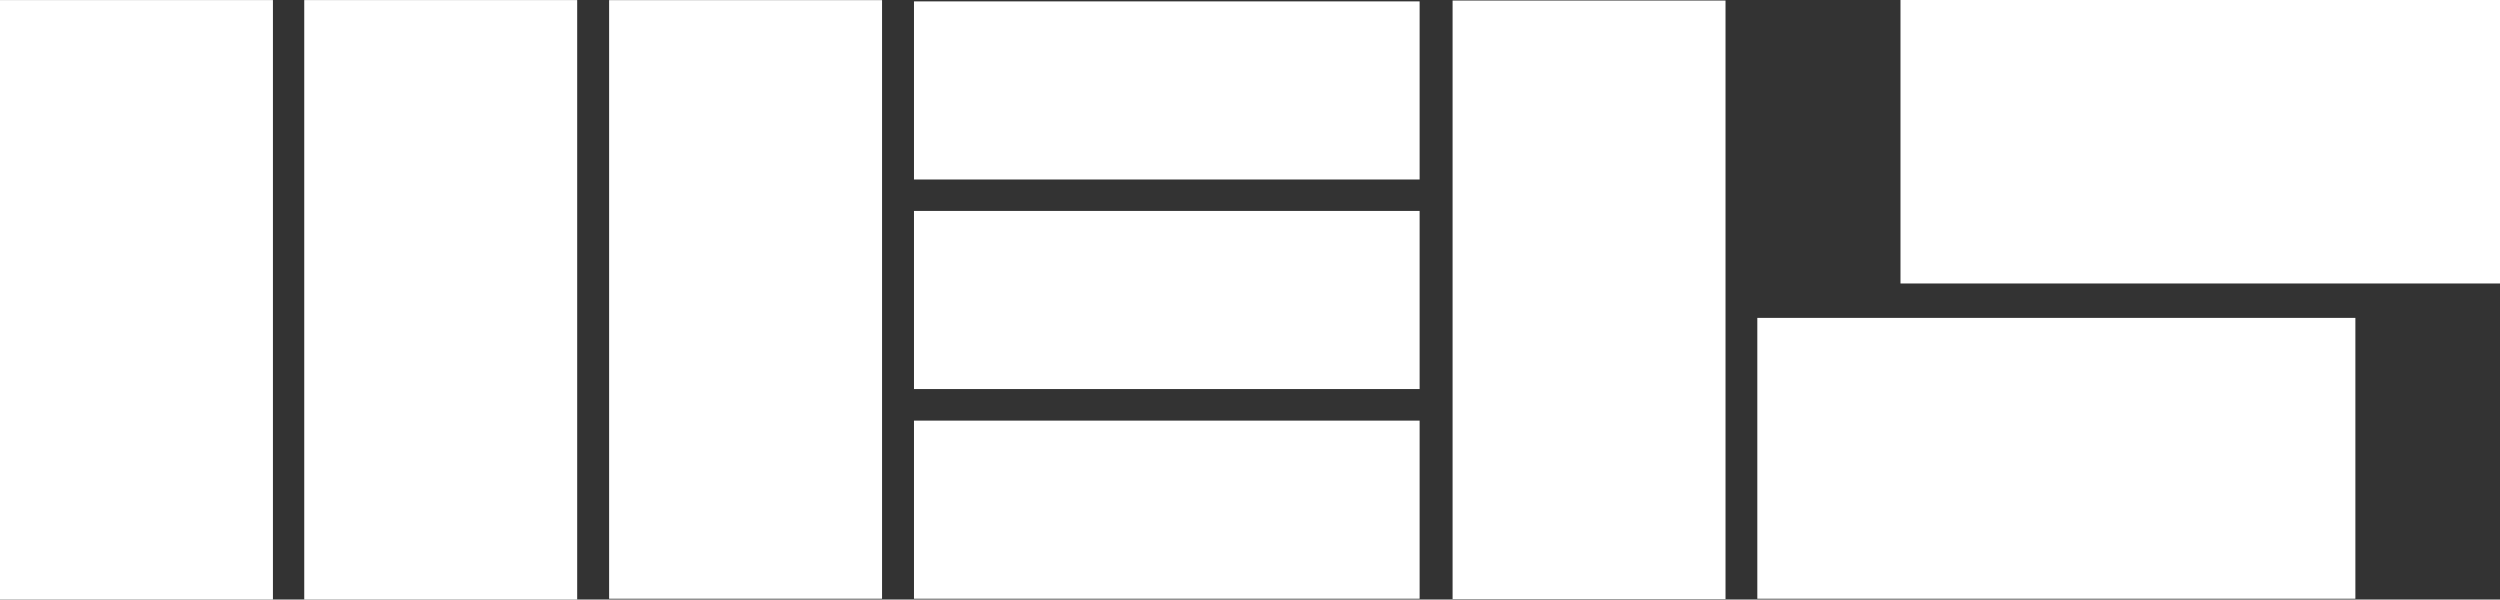
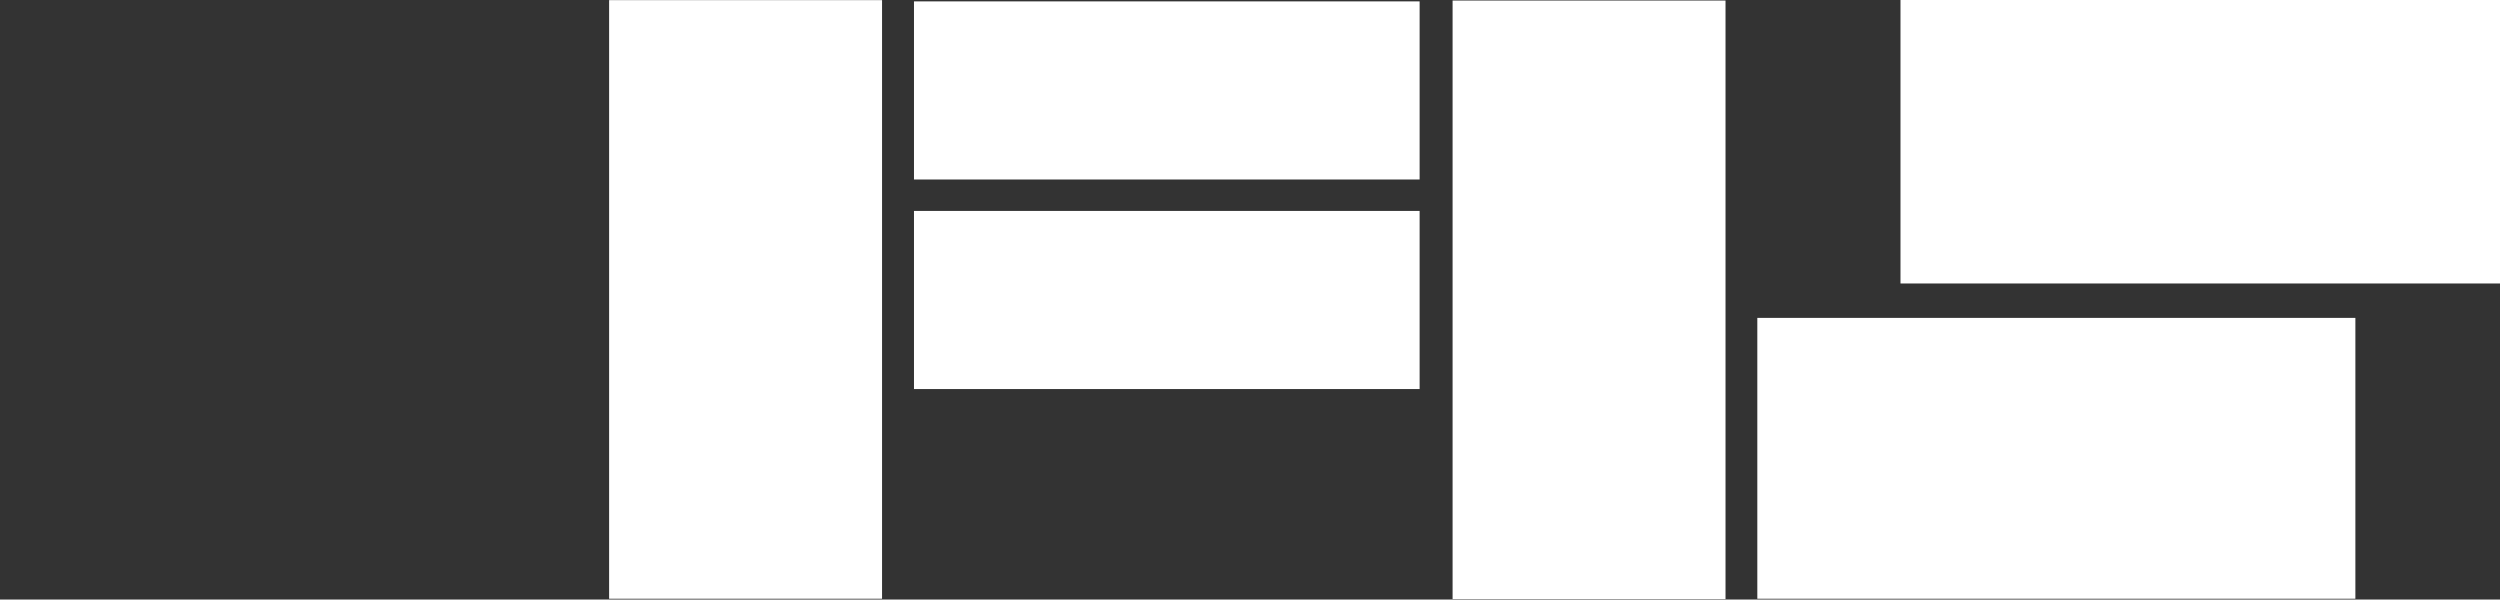
<svg xmlns="http://www.w3.org/2000/svg" viewBox="0 0 1376 330">
  <rect x="0" y="0" width="1376" height="330" fill="#333333" stroke="none" />
  <path d="M503.058 98.796H781.356V0.762H503.058V98.796Z" fill="white" />
  <path d="M781.356 214.132H503.058V116.098H781.356V214.132Z" fill="white" />
-   <path d="M781.356 329.542H503.058V231.508H781.356V329.542Z" fill="white" />
  <path d="M485.479 329.542H335.258V0.074H485.479V329.542Z" fill="white" />
-   <path d="M317.679 330.001H167.458V0.039H317.679V330.001Z" fill="white" />
-   <path d="M150.221 330.001H0V0.039H150.221V330.001Z" fill="white" />
+   <path d="M150.221 330.001H0V0.039V330.001Z" fill="white" />
  <path d="M949.727 329.772H799.505V0.305H949.727V329.772Z" fill="white" />
  <path d="M1296.4 329.545H967.229V174.965H1296.4V329.545Z" fill="white" />
  <path d="M1376 156.026H1046.03V0H1376V156.026Z" fill="white" />
</svg>